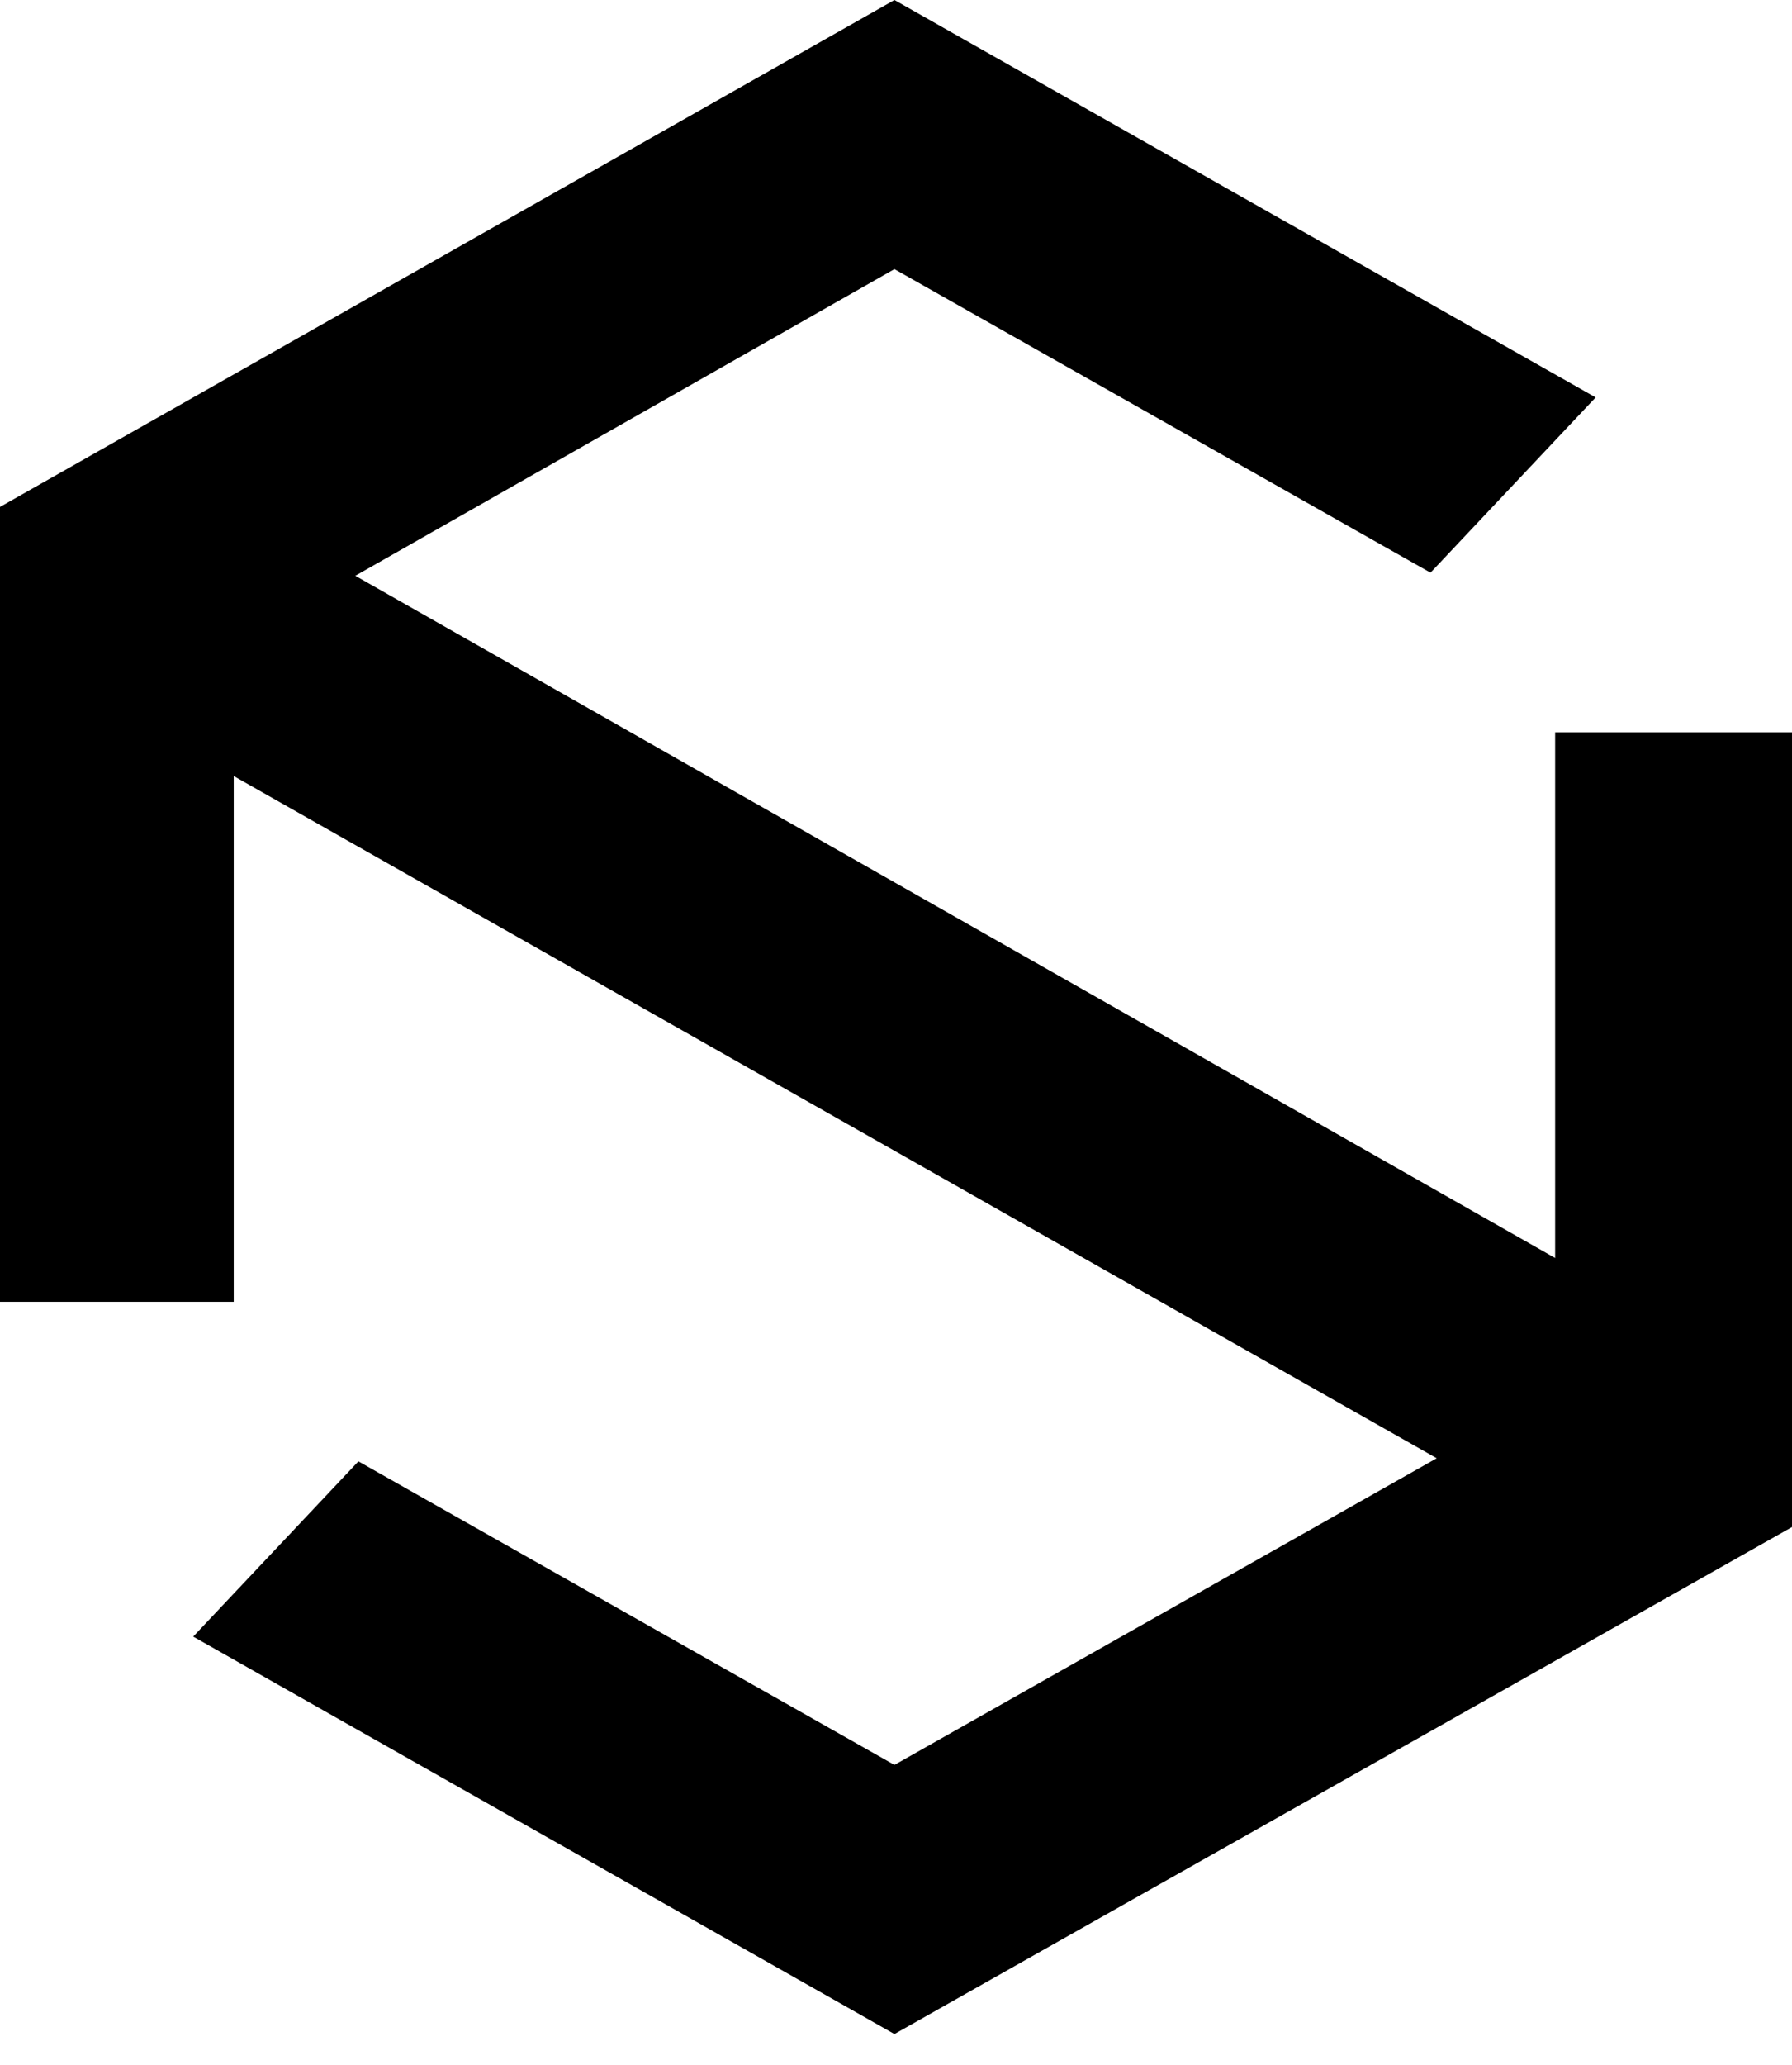
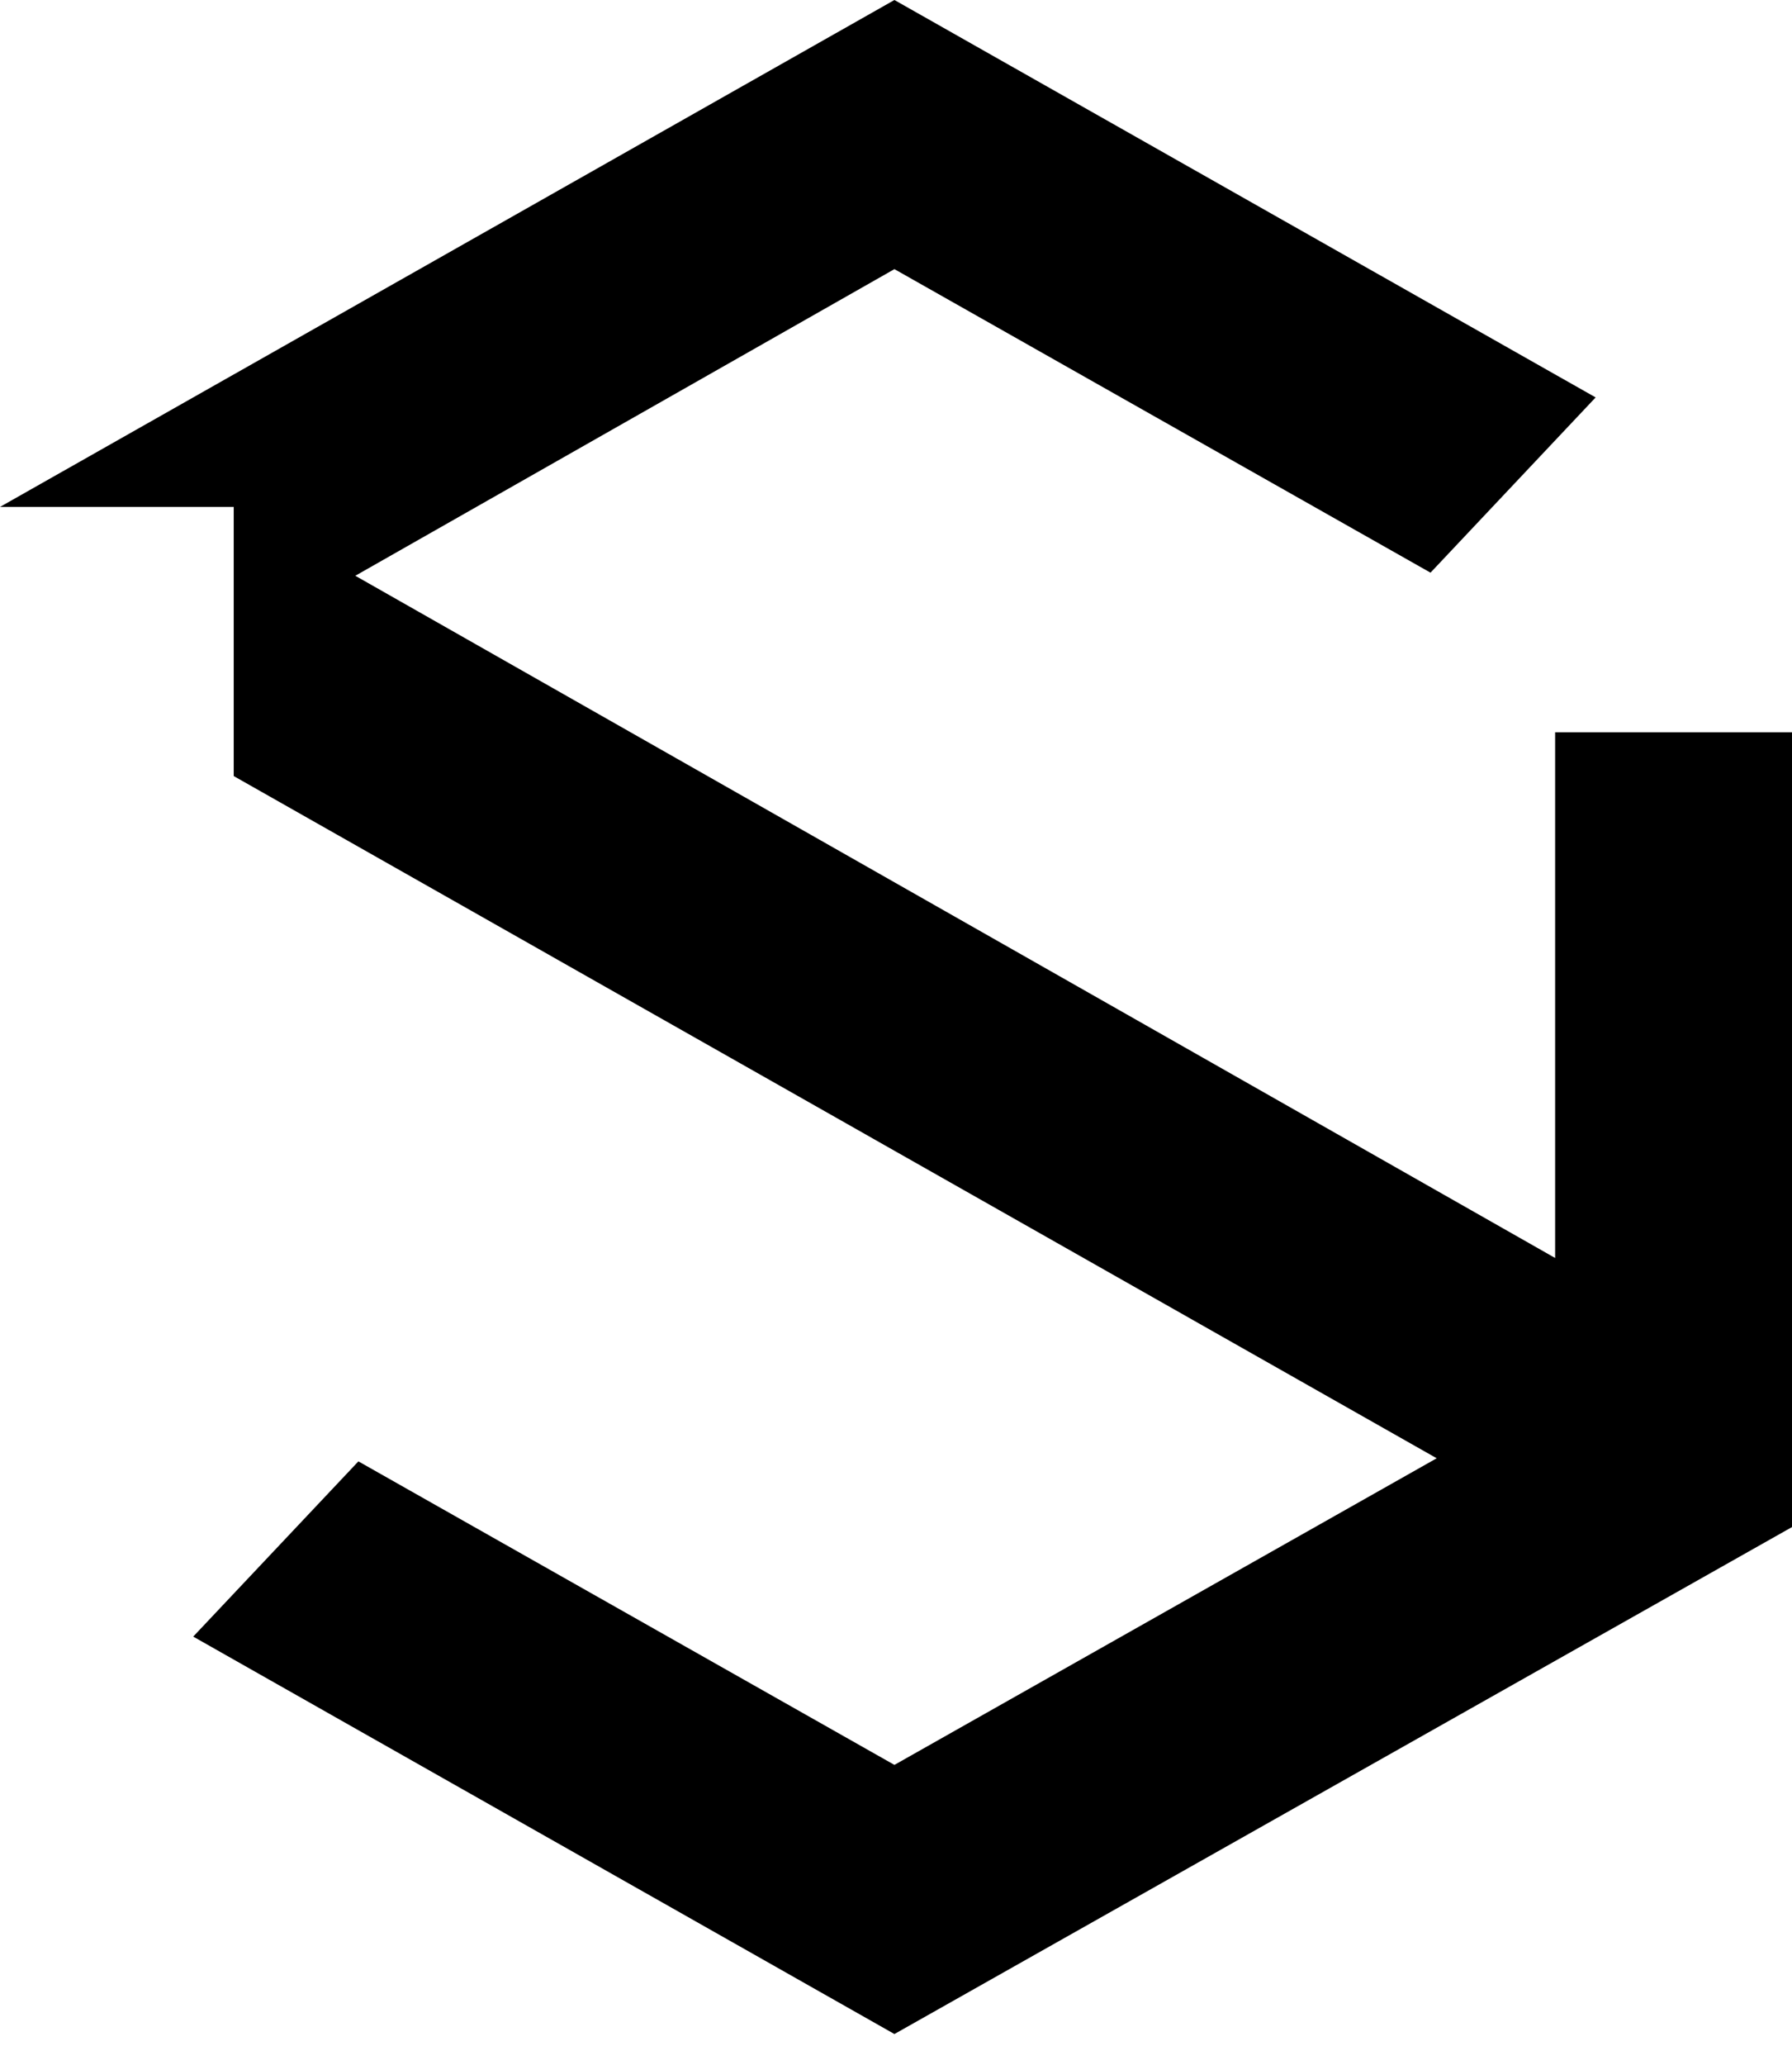
<svg xmlns="http://www.w3.org/2000/svg" width="33" height="38" viewBox="0 0 33 38" fill="none">
-   <path d="M28.638 13.476V23.151L6.543 10.596L16.471 4.953L26.343 10.539L29.384 7.314L16.471 0L0 9.329V23.957H4.304V14.282L26.457 26.837L16.471 32.48L6.6 26.894L3.558 30.119L16.471 37.433L33 28.103V13.476H28.638Z" fill="black" />
+   <path d="M28.638 13.476V23.151L6.543 10.596L16.471 4.953L26.343 10.539L29.384 7.314L16.471 0L0 9.329H4.304V14.282L26.457 26.837L16.471 32.48L6.6 26.894L3.558 30.119L16.471 37.433L33 28.103V13.476H28.638Z" fill="black" />
</svg>